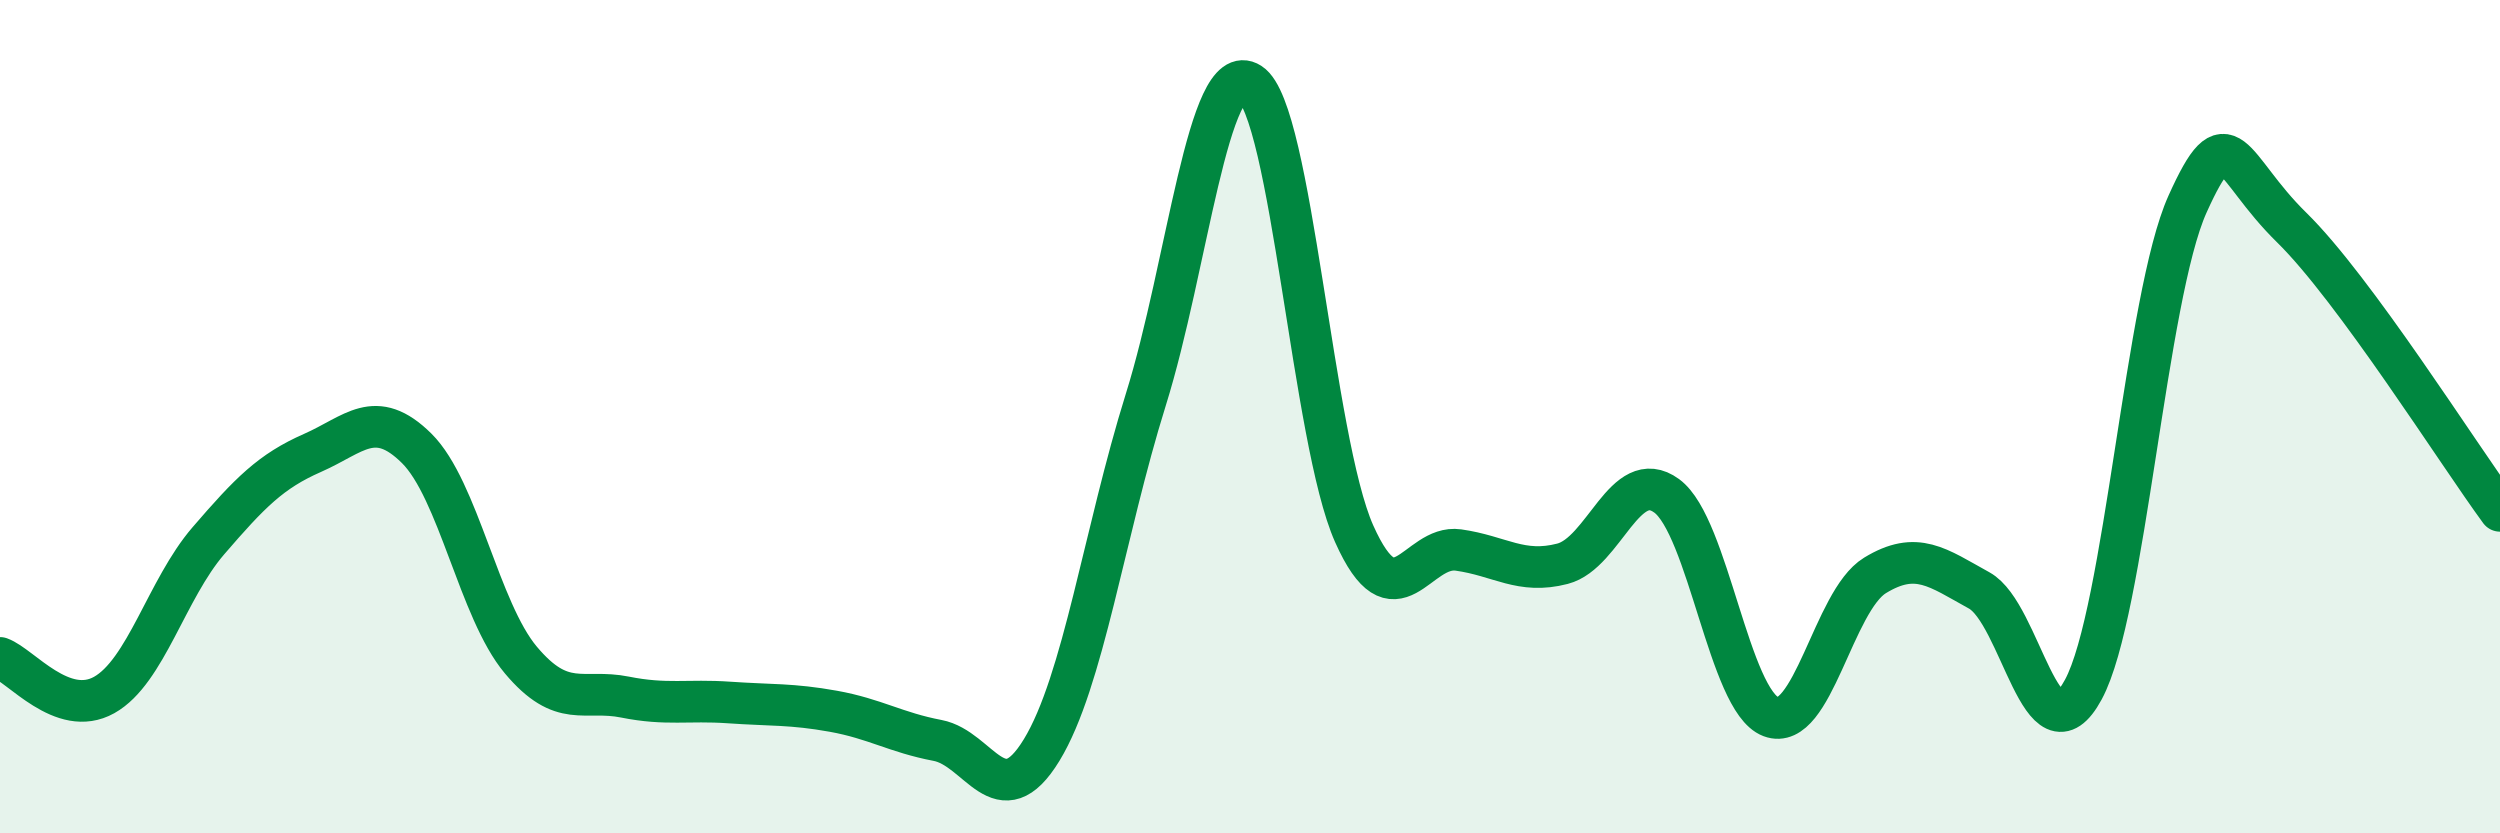
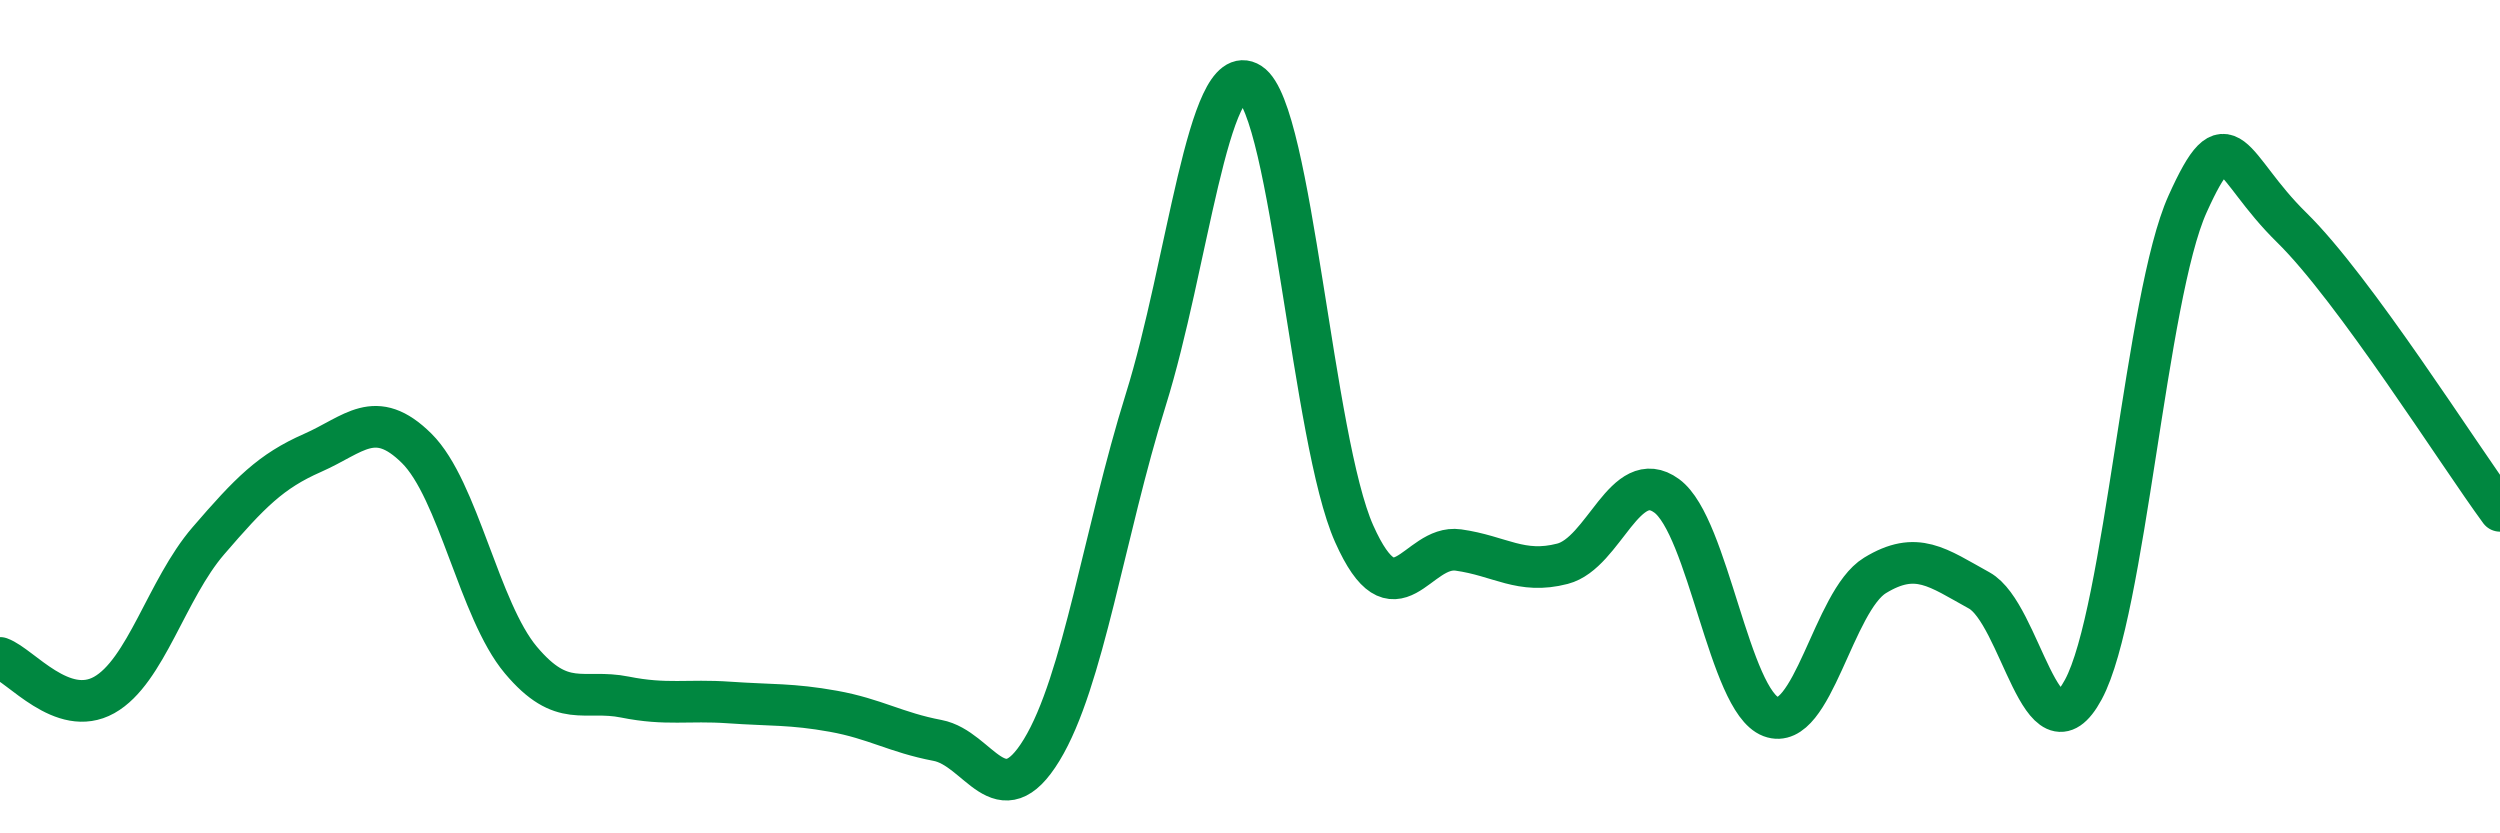
<svg xmlns="http://www.w3.org/2000/svg" width="60" height="20" viewBox="0 0 60 20">
-   <path d="M 0,15.79 C 0.5,15.97 1.5,17.24 2.5,16.68 C 3.5,16.12 4,14.14 5,12.98 C 6,11.82 6.5,11.31 7.5,10.87 C 8.5,10.43 9,9.77 10,10.76 C 11,11.75 11.5,14.65 12.5,15.84 C 13.5,17.03 14,16.53 15,16.73 C 16,16.93 16.5,16.79 17.5,16.86 C 18.5,16.93 19,16.89 20,17.07 C 21,17.25 21.5,17.58 22.5,17.77 C 23.5,17.96 24,19.64 25,18 C 26,16.36 26.5,12.79 27.5,9.59 C 28.5,6.39 29,1.36 30,2 C 31,2.64 31.5,10.57 32.5,12.81 C 33.5,15.05 34,13.06 35,13.2 C 36,13.34 36.5,13.79 37.5,13.53 C 38.5,13.27 39,11.17 40,11.9 C 41,12.63 41.5,16.82 42.5,17.2 C 43.5,17.58 44,14.42 45,13.81 C 46,13.2 46.5,13.62 47.5,14.17 C 48.5,14.72 49,18.4 50,16.55 C 51,14.7 51.5,7.12 52.5,4.9 C 53.5,2.68 53.5,3.99 55,5.46 C 56.5,6.93 59,10.9 60,12.26L60 20L0 20Z" fill="#008740" opacity="0.1" stroke-linecap="round" stroke-linejoin="round" />
  <path d="M 0,15.79 C 0.5,15.97 1.5,17.24 2.5,16.68 C 3.5,16.12 4,14.14 5,12.98 C 6,11.82 6.5,11.31 7.5,10.87 C 8.5,10.43 9,9.77 10,10.76 C 11,11.75 11.5,14.65 12.5,15.84 C 13.5,17.03 14,16.53 15,16.73 C 16,16.93 16.5,16.79 17.5,16.86 C 18.5,16.93 19,16.89 20,17.07 C 21,17.25 21.5,17.58 22.5,17.77 C 23.5,17.96 24,19.64 25,18 C 26,16.36 26.5,12.79 27.5,9.59 C 28.5,6.39 29,1.36 30,2 C 31,2.64 31.5,10.57 32.5,12.81 C 33.5,15.05 34,13.06 35,13.2 C 36,13.34 36.5,13.79 37.5,13.53 C 38.5,13.27 39,11.17 40,11.9 C 41,12.63 41.5,16.82 42.5,17.2 C 43.5,17.58 44,14.42 45,13.81 C 46,13.2 46.5,13.62 47.5,14.17 C 48.5,14.72 49,18.4 50,16.55 C 51,14.7 51.5,7.12 52.5,4.9 C 53.5,2.68 53.5,3.99 55,5.46 C 56.5,6.93 59,10.9 60,12.26" stroke="#008740" stroke-width="1" fill="none" stroke-linecap="round" stroke-linejoin="round" />
</svg>